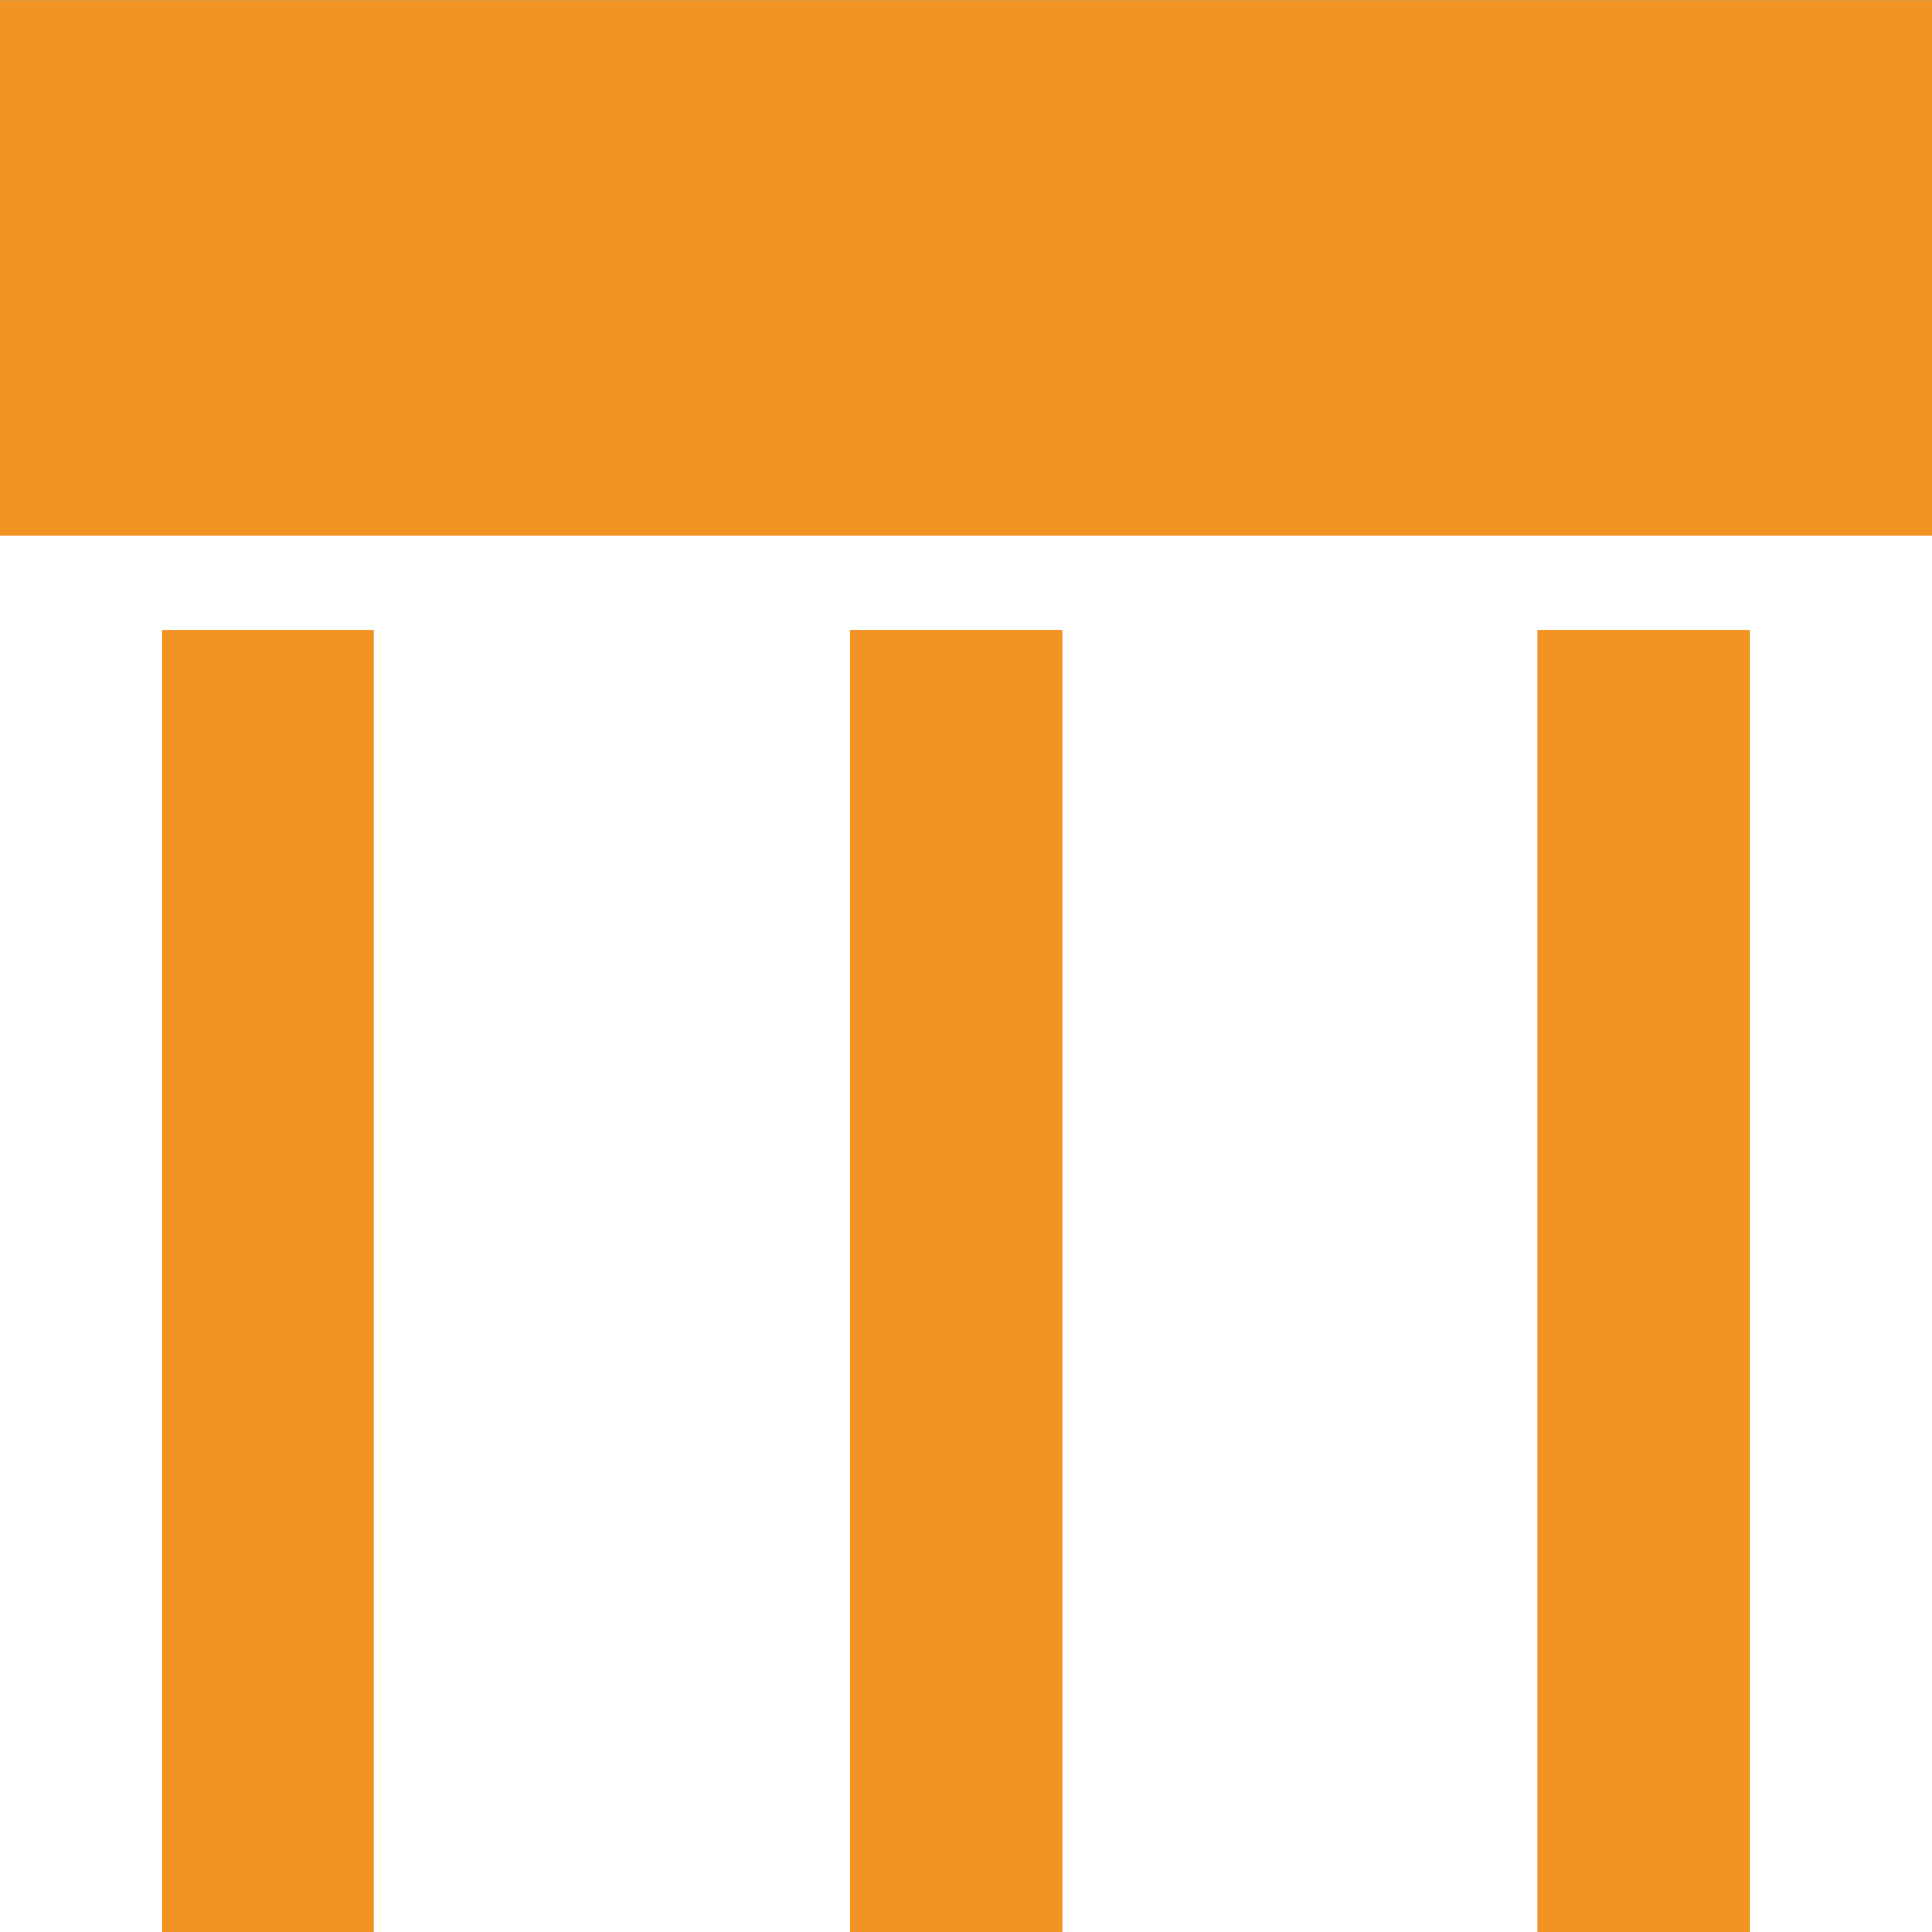
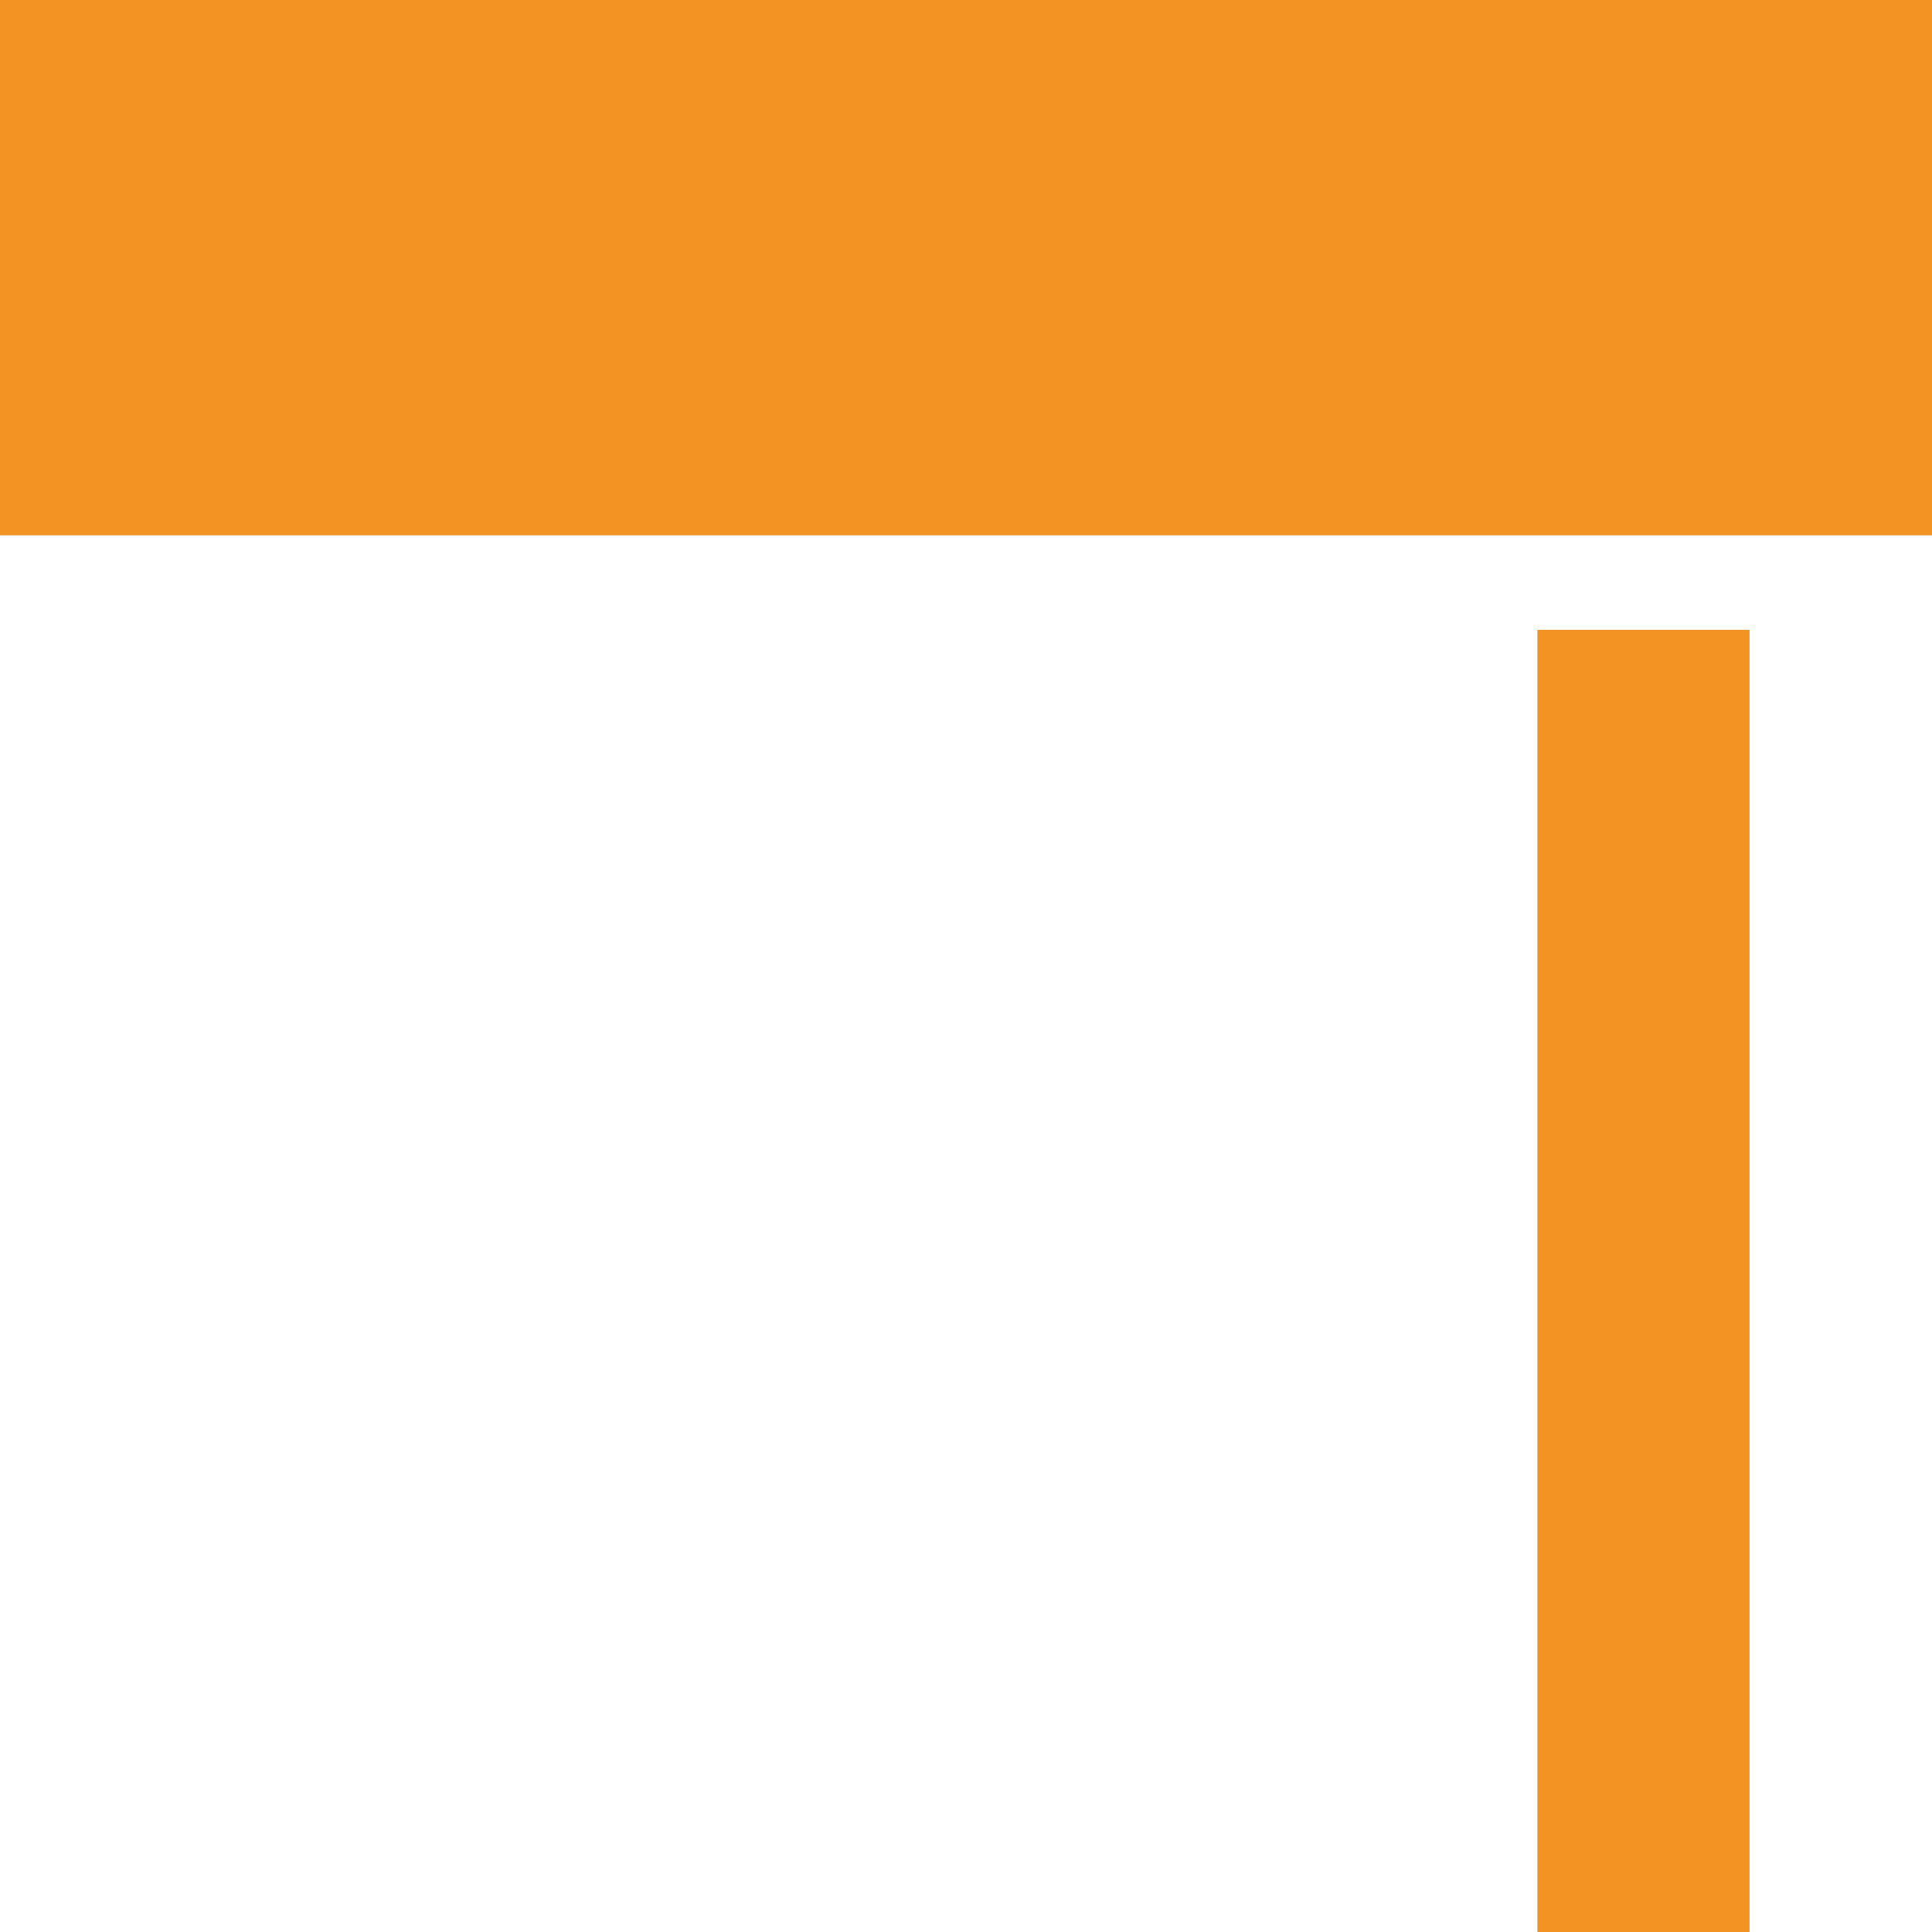
<svg xmlns="http://www.w3.org/2000/svg" version="1.1" id="Layer_1" x="0px" y="0px" viewBox="0 0 683 683" style="enable-background:new 0 0 683 683;" xml:space="preserve">
  <style type="text/css">
	.Arched_x0020_Green{fill:url(#SVGID_1_);stroke:#FFFFFF;stroke-width:0.25;stroke-miterlimit:1;}
	.st0{fill:#F29324;}
	.st1{fill:#81BF80;stroke:#81BF80;stroke-width:0.125;stroke-linecap:round;stroke-linejoin:round;stroke-miterlimit:10;}
</style>
  <linearGradient id="SVGID_1_" gradientUnits="userSpaceOnUse" x1="0" y1="683" x2="0.707" y2="682.293">
    <stop offset="0" style="stop-color:#259E2E" />
    <stop offset="0.983" style="stop-color:#1C381D" />
  </linearGradient>
  <polyline class="st0" points="0,0 0,189.24 683,189.24 683,0 " />
-   <line class="st1" x1="0" y1="0" x2="683" y2="0" />
-   <rect x="57.17" y="222.67" class="st0" width="75" height="460.33" />
-   <rect x="300.5" y="222.67" class="st0" width="75" height="460.33" />
  <rect x="543.5" y="222.67" class="st0" width="75" height="460.33" />
</svg>